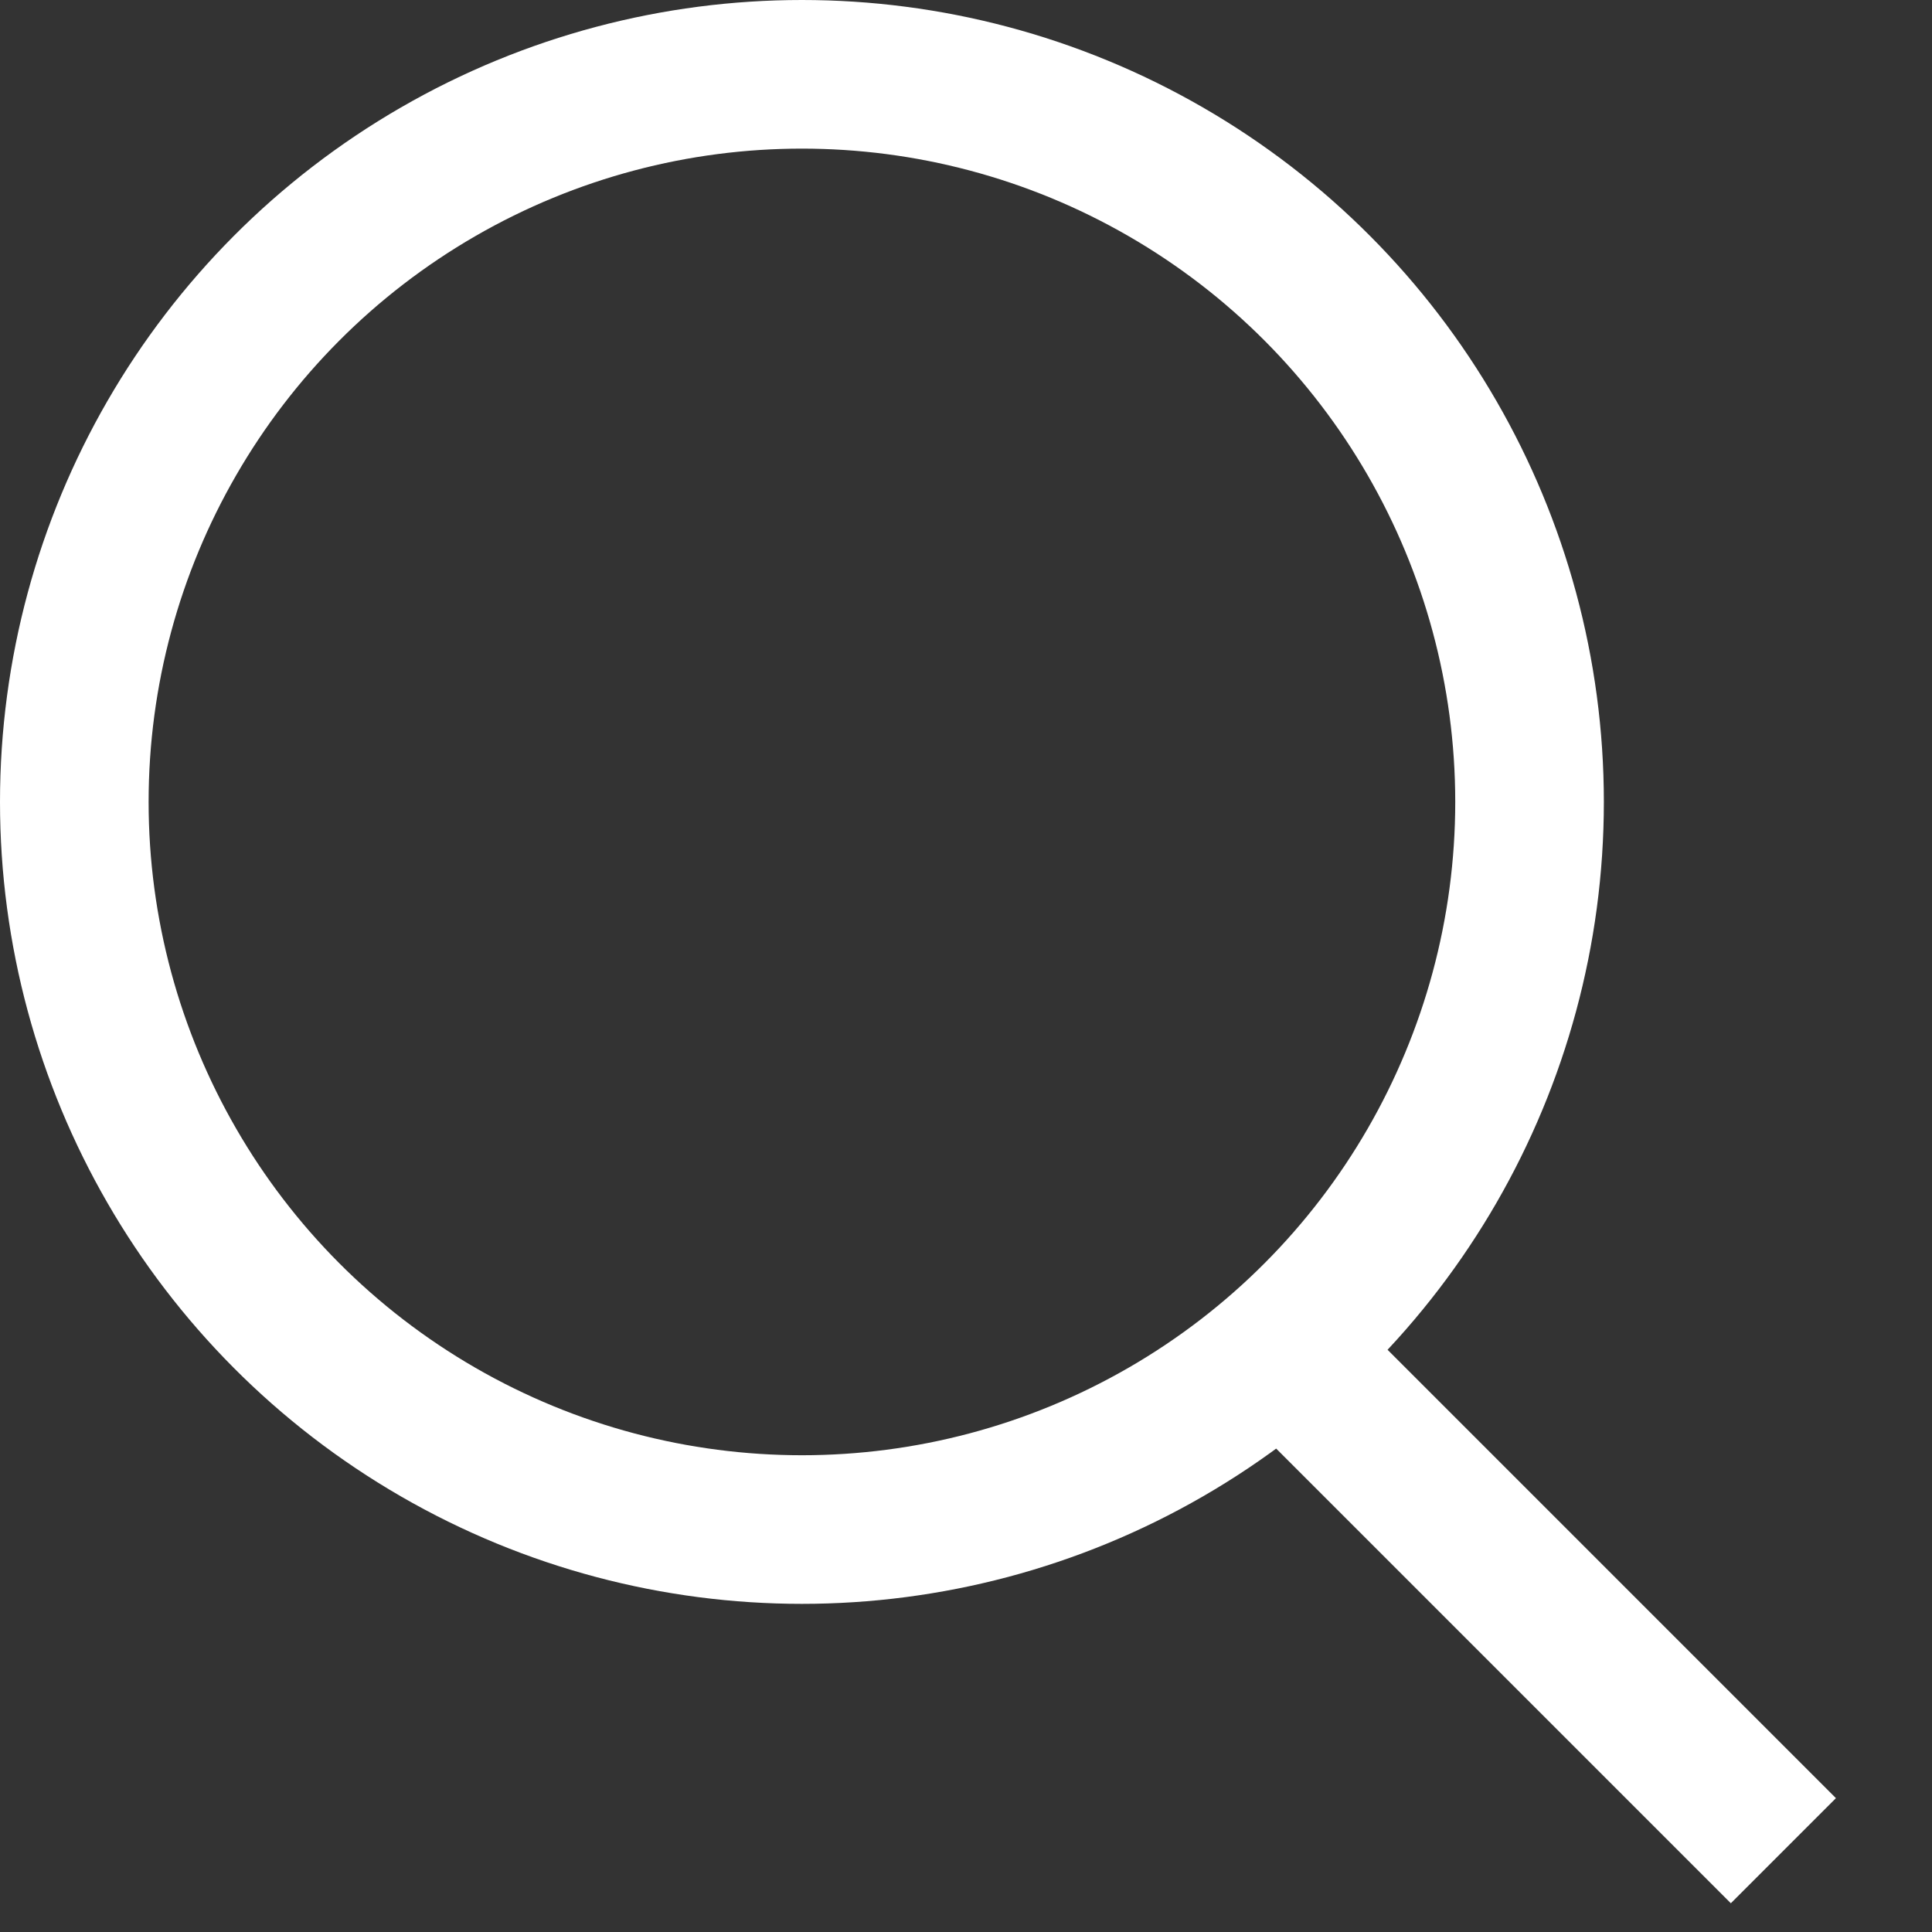
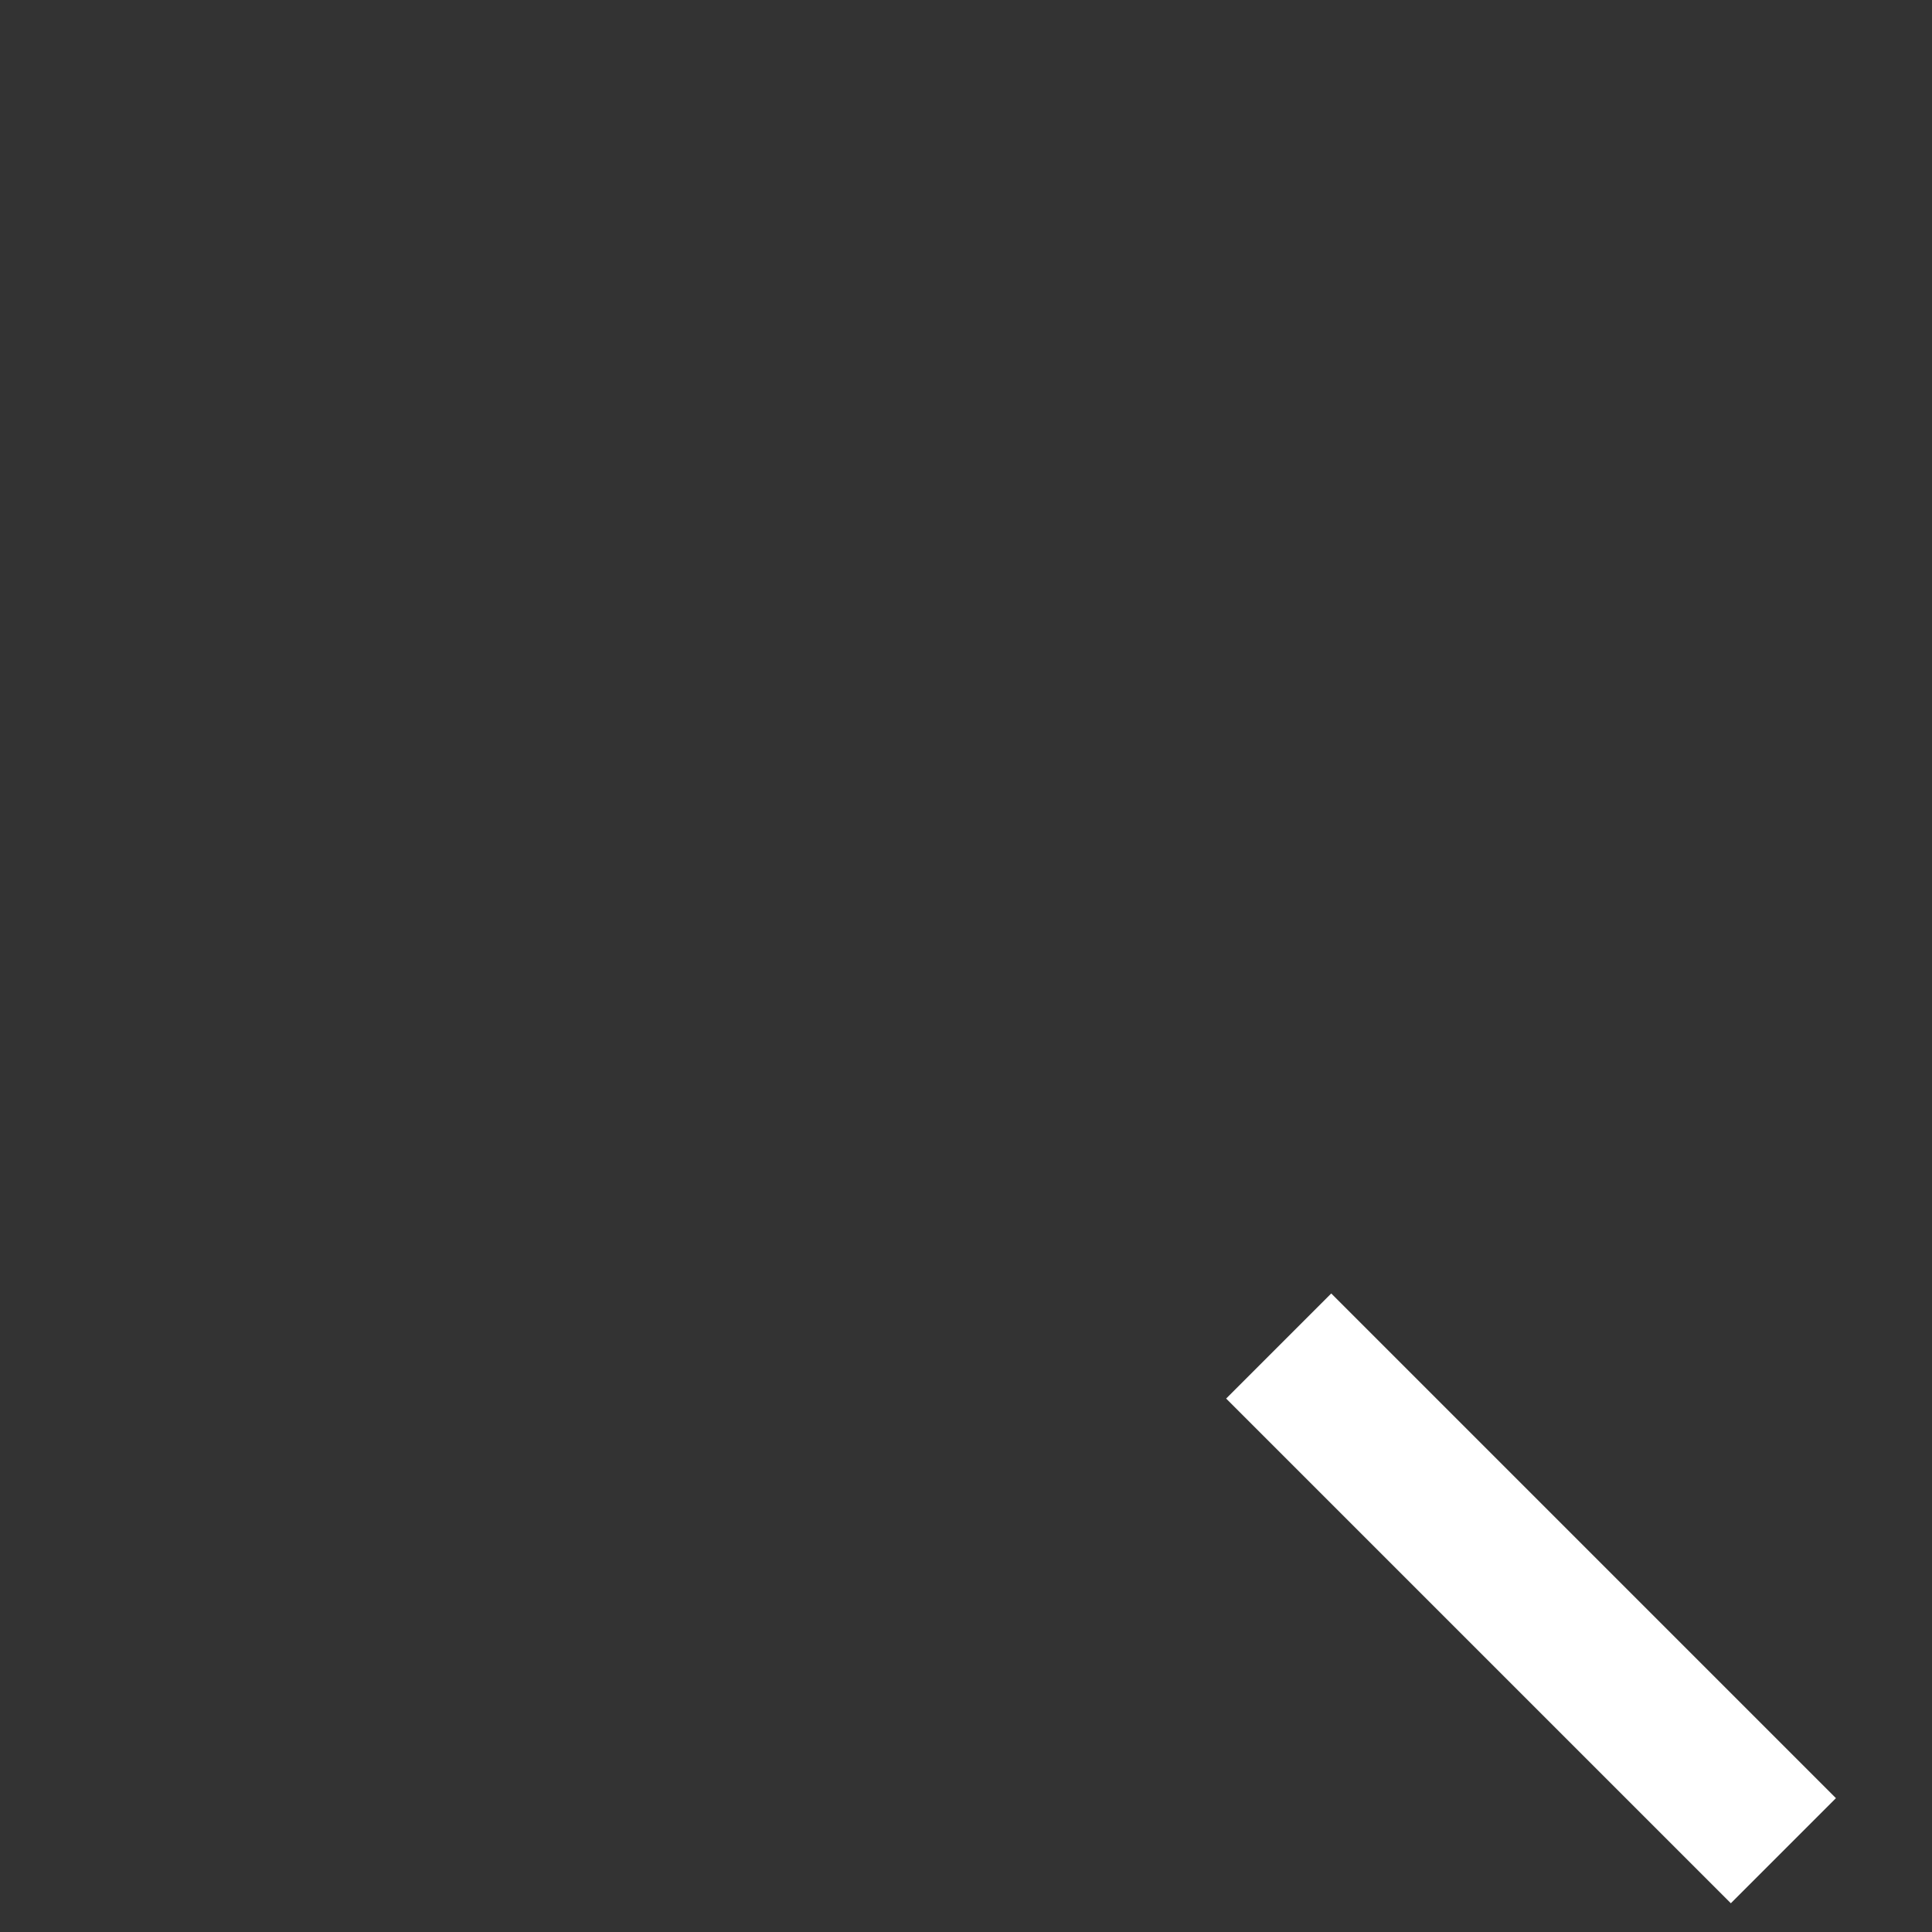
<svg xmlns="http://www.w3.org/2000/svg" width="13" height="13" viewBox="0 0 13 13" fill="none">
  <rect x="0" y="0" width="13" height="13" fill="#333333" stroke="none" />
-   <circle cx="5.396" cy="5.396" r="4.896" transform="matrix(-1 0 0 1 10.792 0)" stroke="white" />
  <path d="M8.604 9.057L12 12.453" stroke="white" />
</svg>